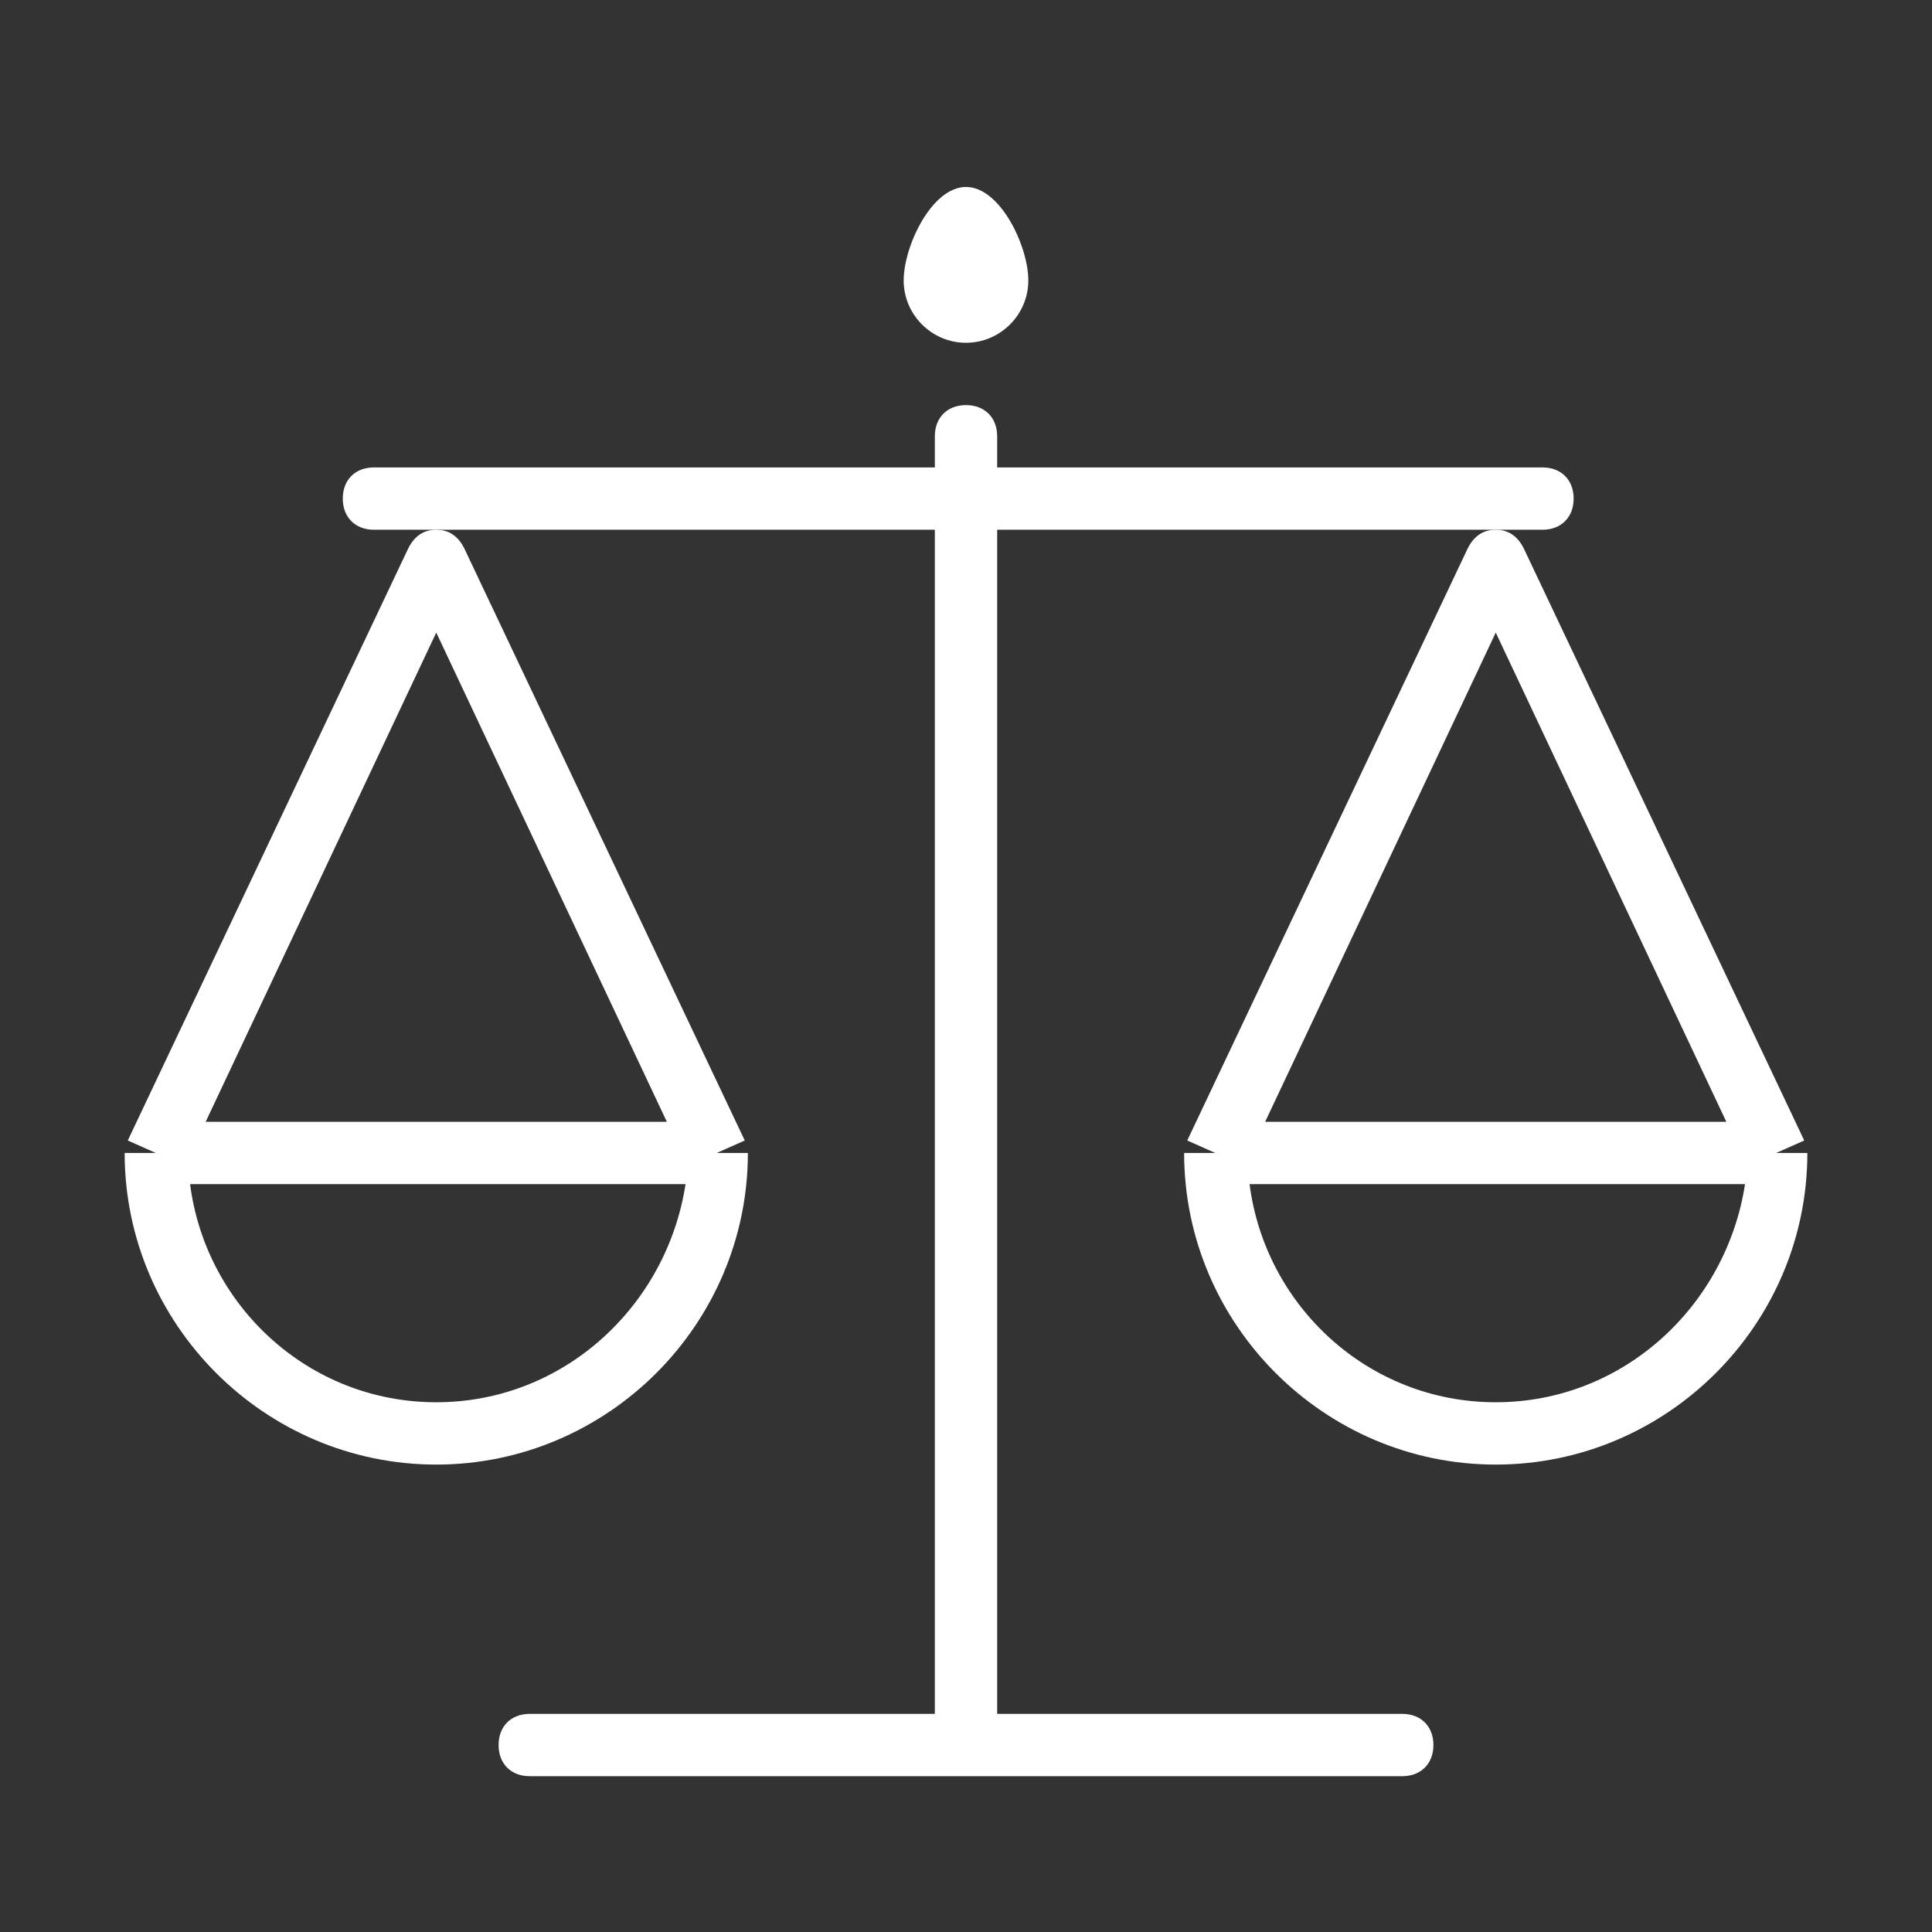
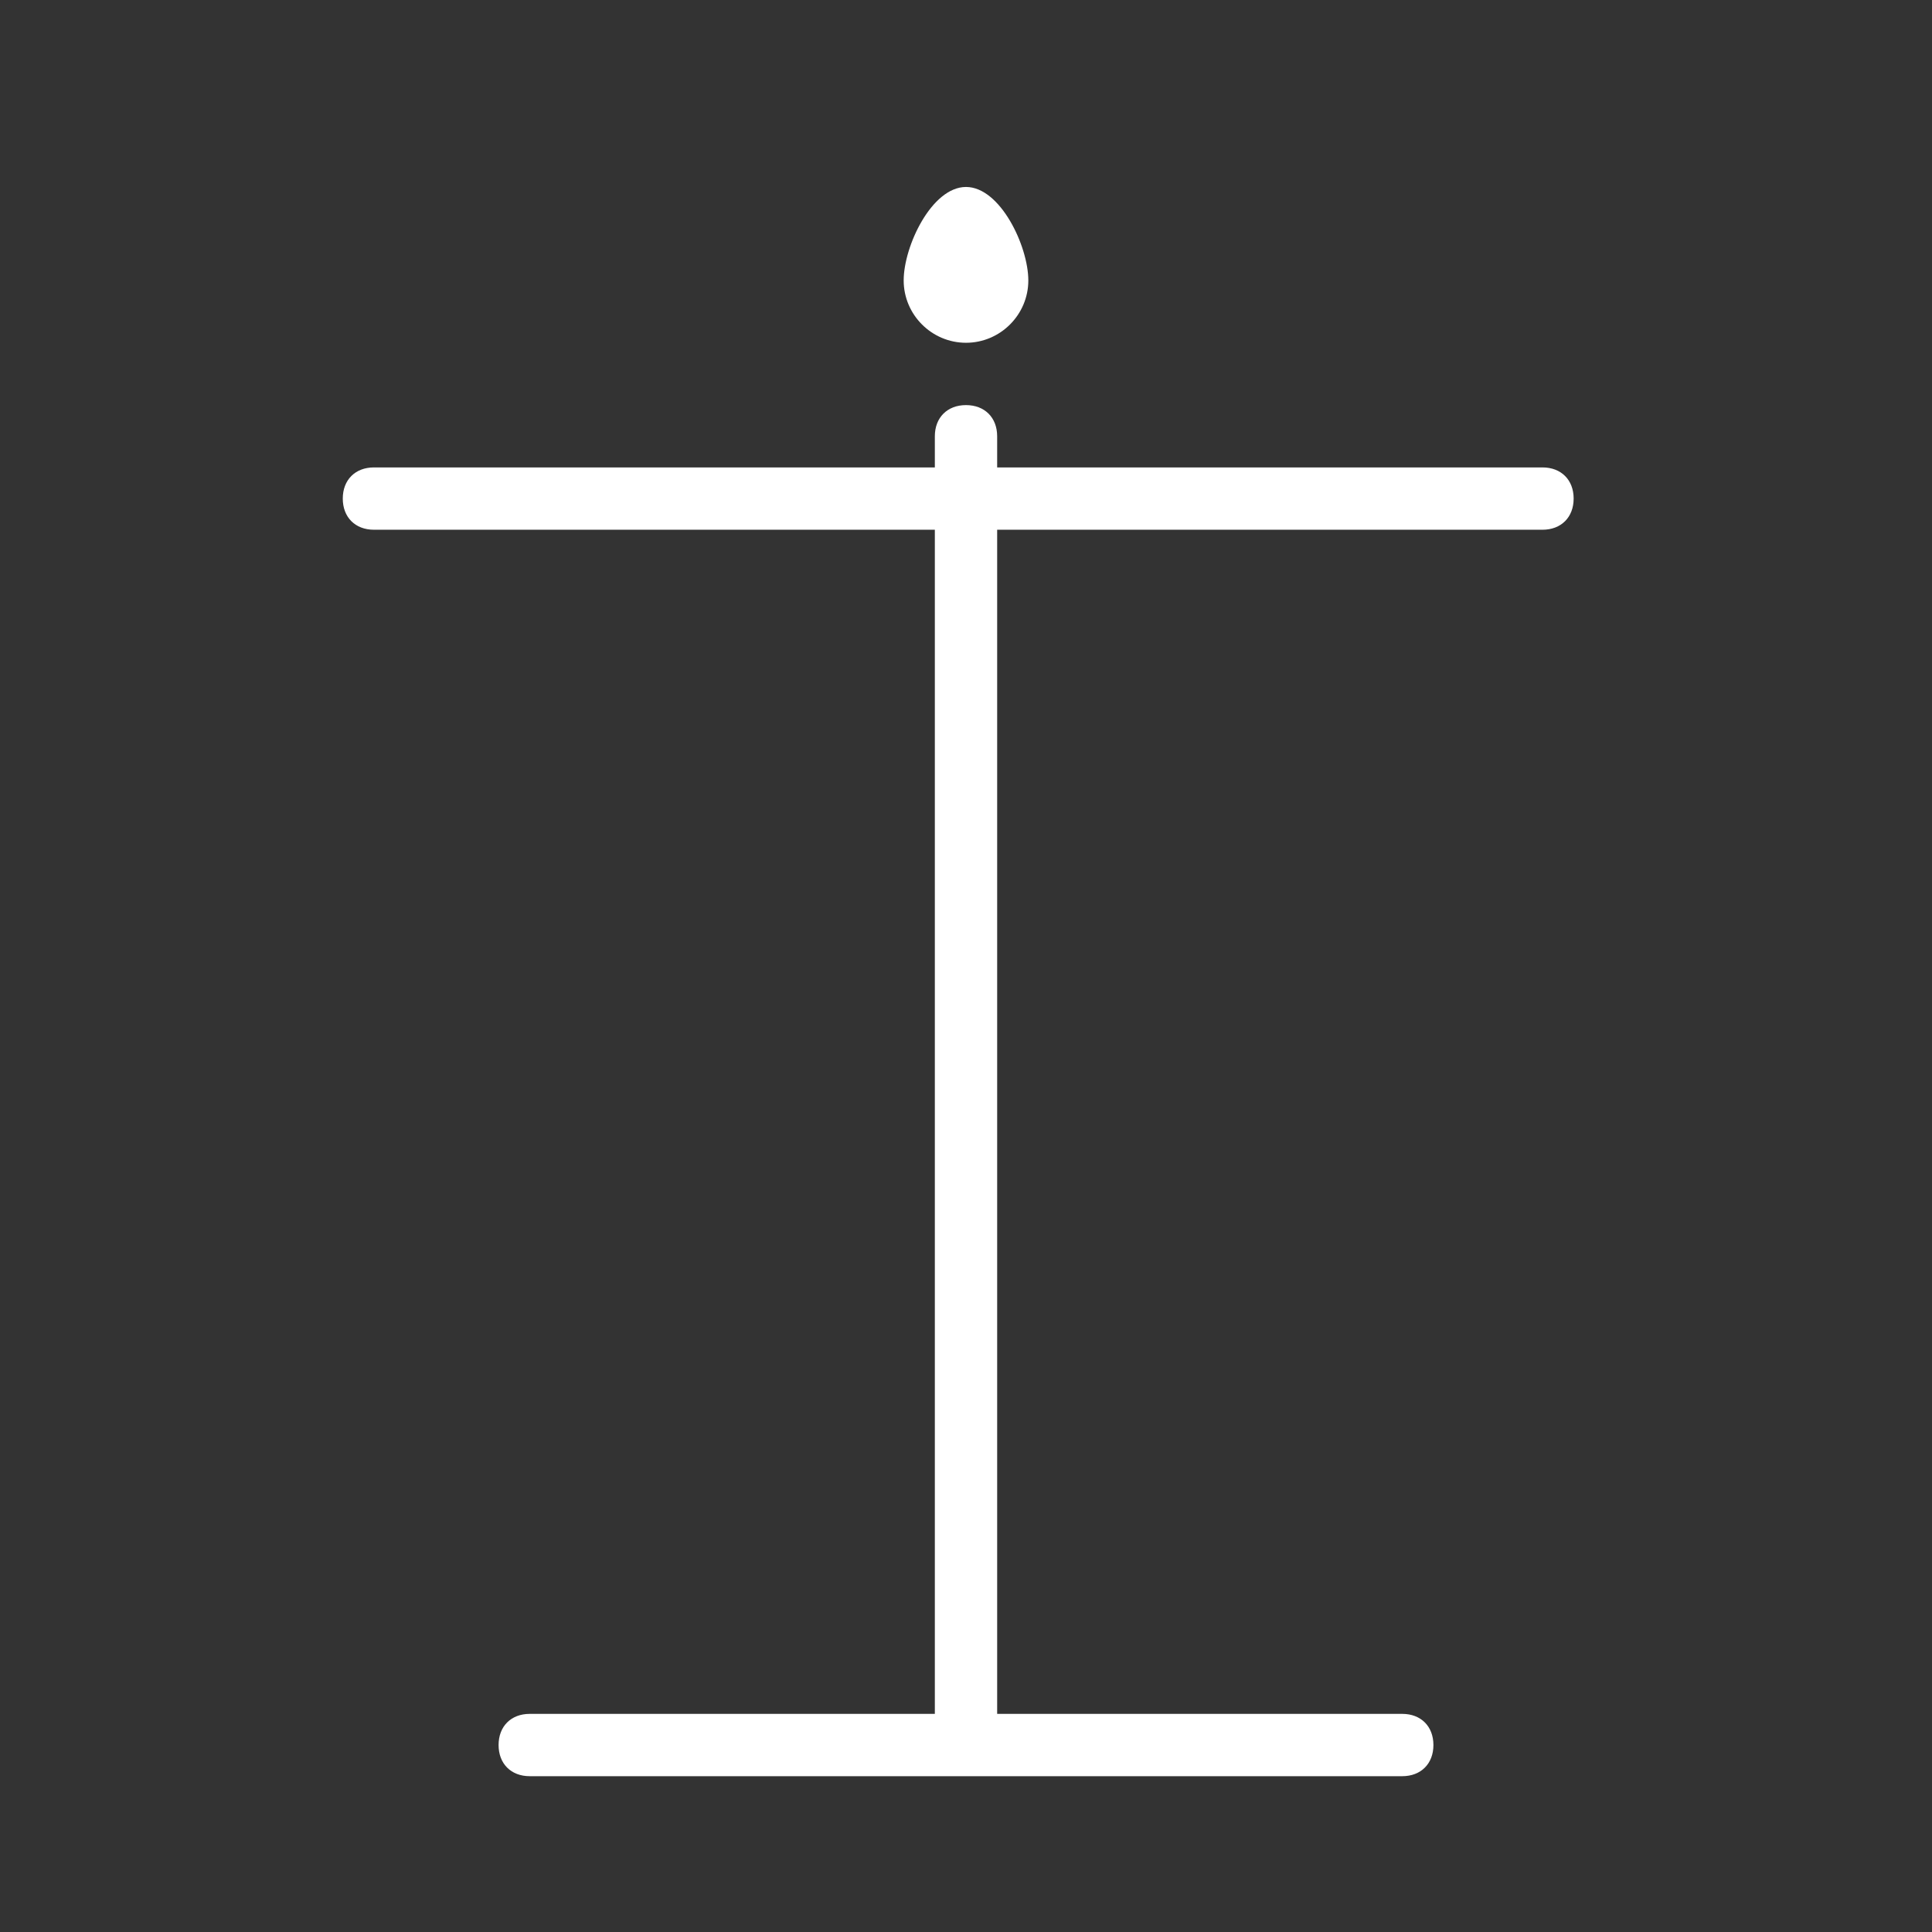
<svg xmlns="http://www.w3.org/2000/svg" t="1745314145723" class="icon" viewBox="0 0 1024 1024" version="1.1" p-id="5500" width="200" height="200">
  <rect x="0" y="0" width="1024" height="1024" fill="#333333" stroke="none" />
  <path d="M834.065 264.258c0-9.91-6.606-16.516-16.516-16.516H528.516v-16.516c0-9.91-6.606-16.516-16.516-16.516s-16.516 6.606-16.516 16.516v16.516H198.194c-9.91 0-16.516 6.606-16.516 16.516s6.606 16.516 16.516 16.516h297.29v627.613H280.774c-9.91 0-16.516 6.606-16.516 16.516s6.606 16.516 16.516 16.516h462.452c9.91 0 16.516-6.606 16.516-16.516s-6.606-16.516-16.516-16.516H528.516V280.774h289.032c9.91 0 16.516-6.606 16.516-16.516zM512 181.677c18.168 0 33.032-14.865 33.032-33.032s-14.865-49.548-33.032-49.548-33.032 31.381-33.032 49.548 14.865 33.032 33.032 33.032z" fill="#ffffff" p-id="5501" />
-   <path d="M216.361 290.684l-148.645 313.806 14.865 6.606H66.065c0 90.839 74.323 165.161 165.161 165.161s165.161-74.323 165.161-165.161h-16.516l14.865-6.606-148.645-313.806c-3.303-6.606-8.258-9.91-14.865-9.91s-11.561 3.303-14.865 9.91zM231.226 743.226c-67.716 0-122.219-51.2-130.477-115.613H363.355c-9.91 64.413-64.413 115.613-132.129 115.613z m122.219-148.645H109.006L231.226 335.277 353.445 594.581zM941.419 611.097l14.865-6.606-148.645-313.806c-3.303-6.606-8.258-9.91-14.865-9.91s-11.561 3.303-14.865 9.91l-148.645 313.806 14.865 6.606h-16.516c0 90.839 74.323 165.161 165.161 165.161s165.161-74.323 165.161-165.161h-16.516z m-148.645-275.819L914.994 594.581H670.555L792.774 335.277zM792.774 743.226c-67.716 0-122.219-51.2-130.477-115.613H924.903c-9.91 64.413-64.413 115.613-132.129 115.613z" fill="#ffffff" p-id="5502" />
</svg>